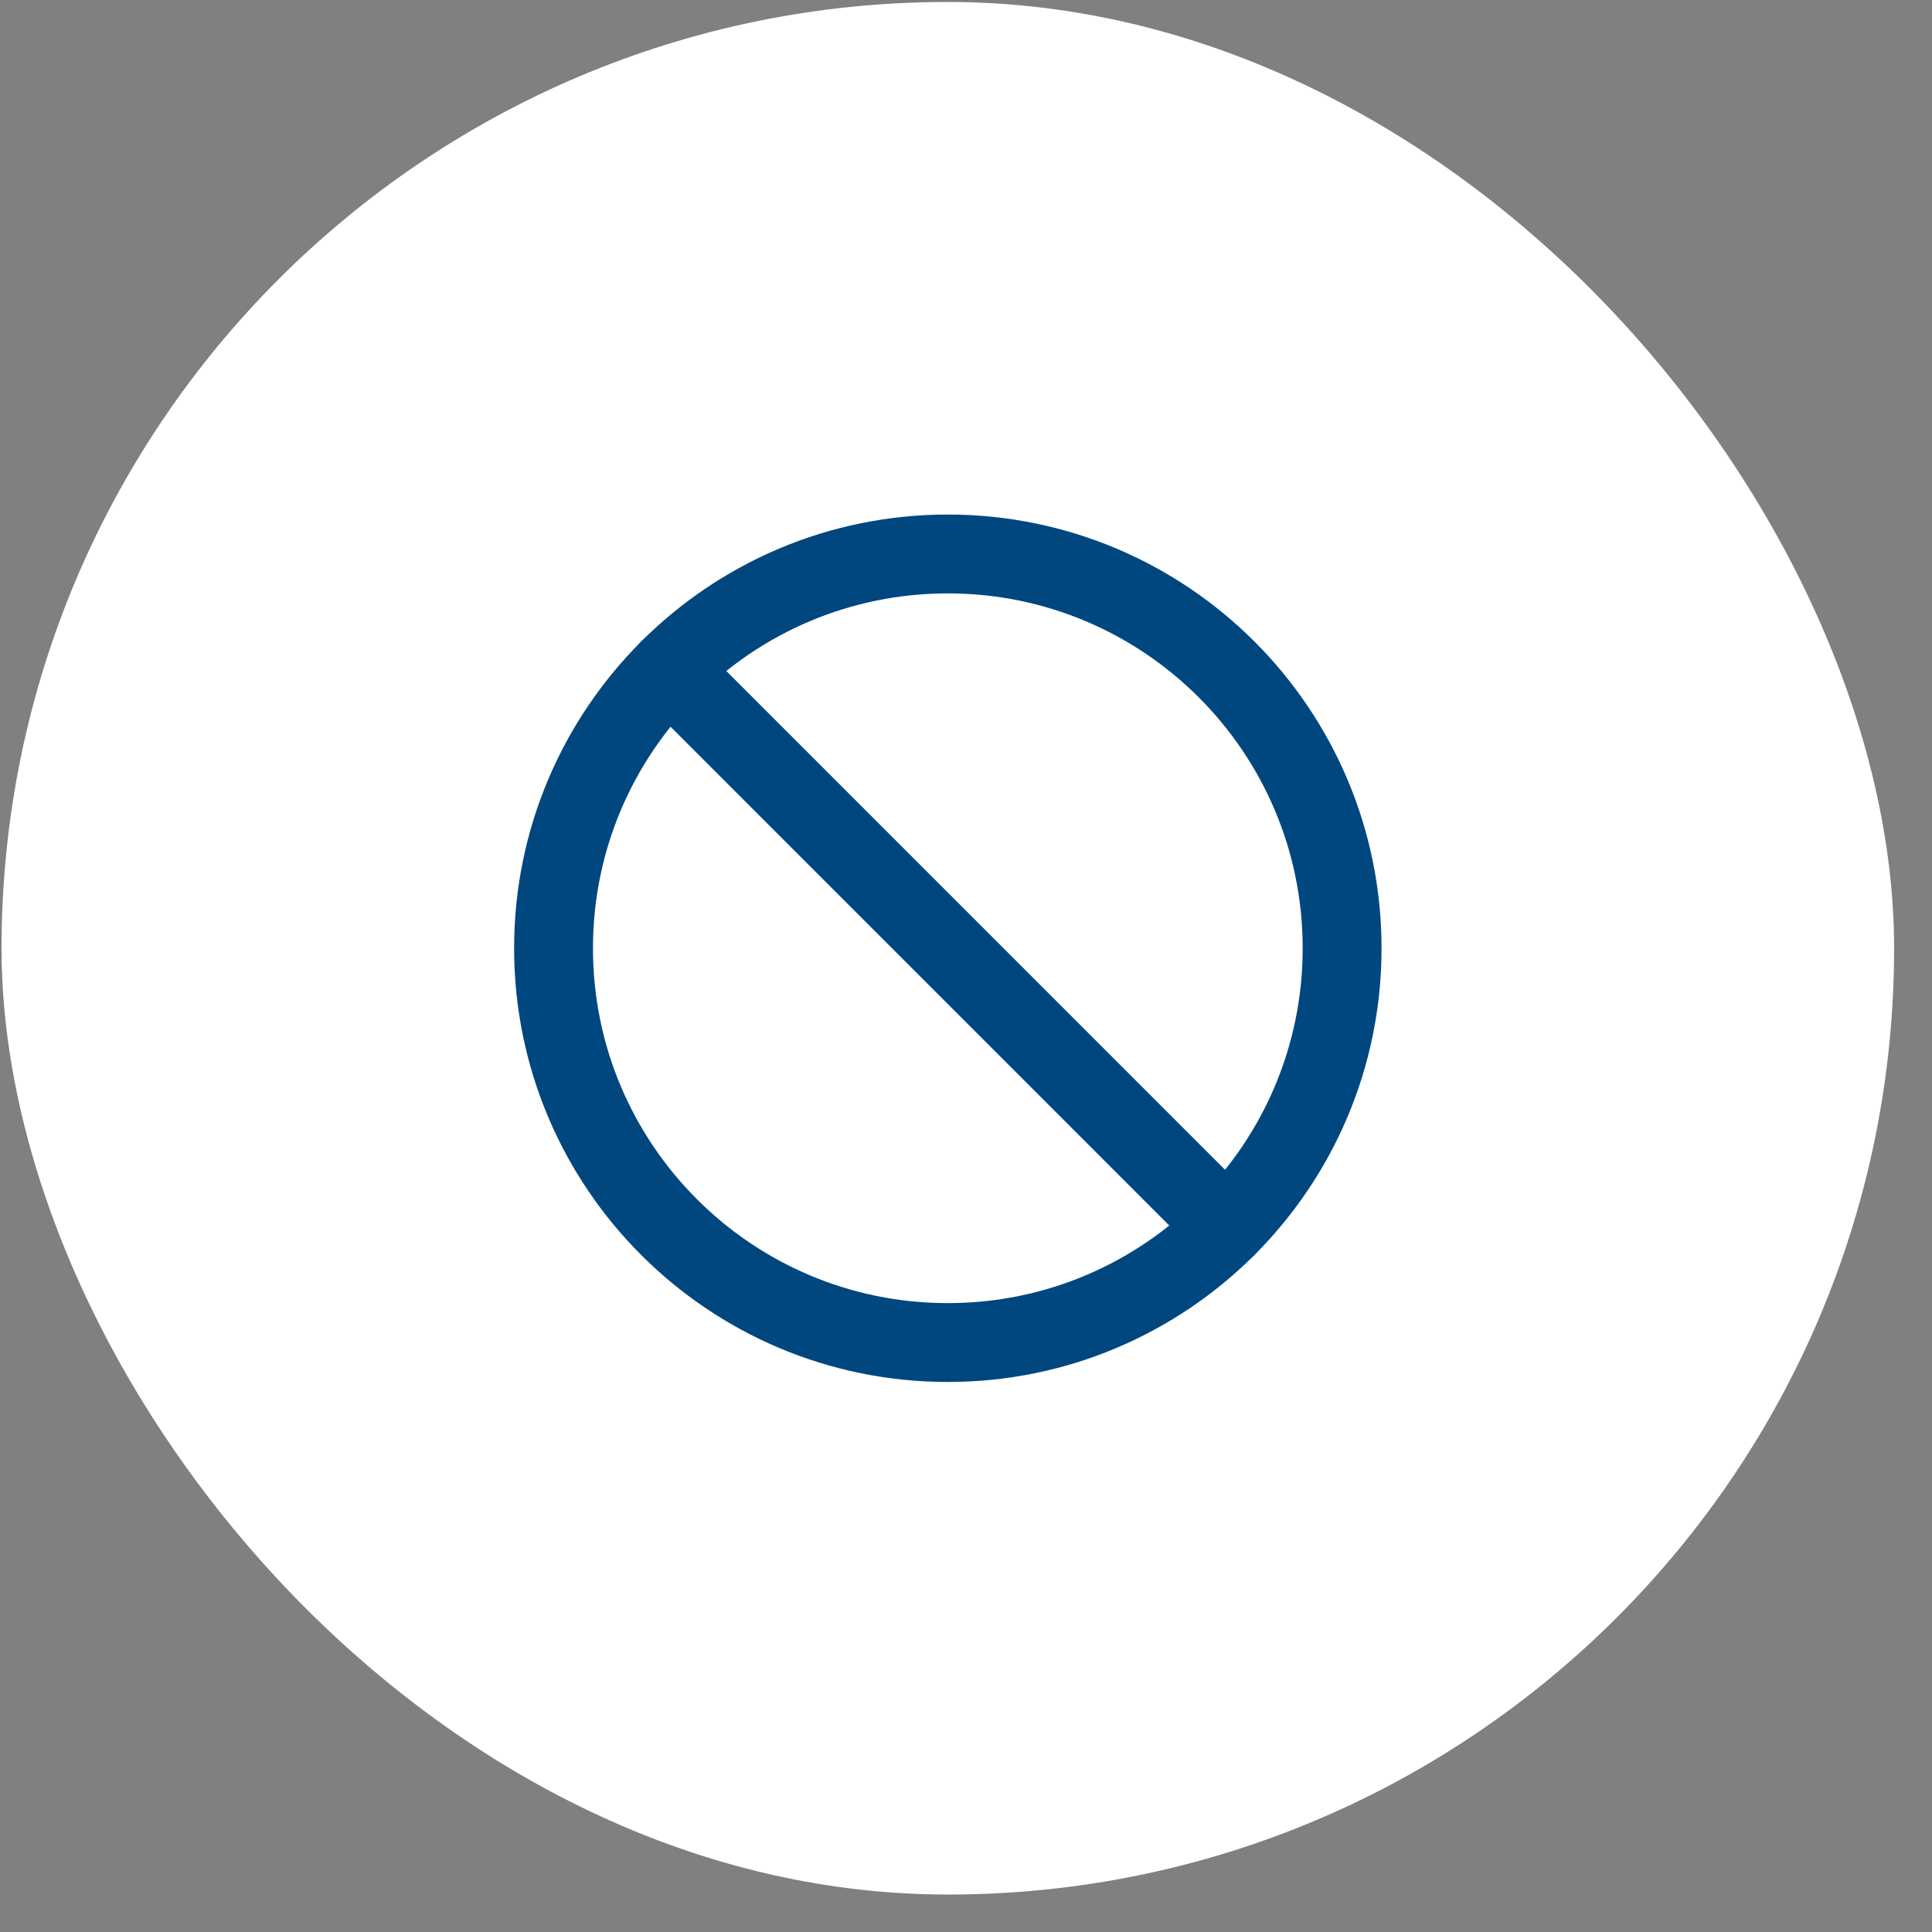
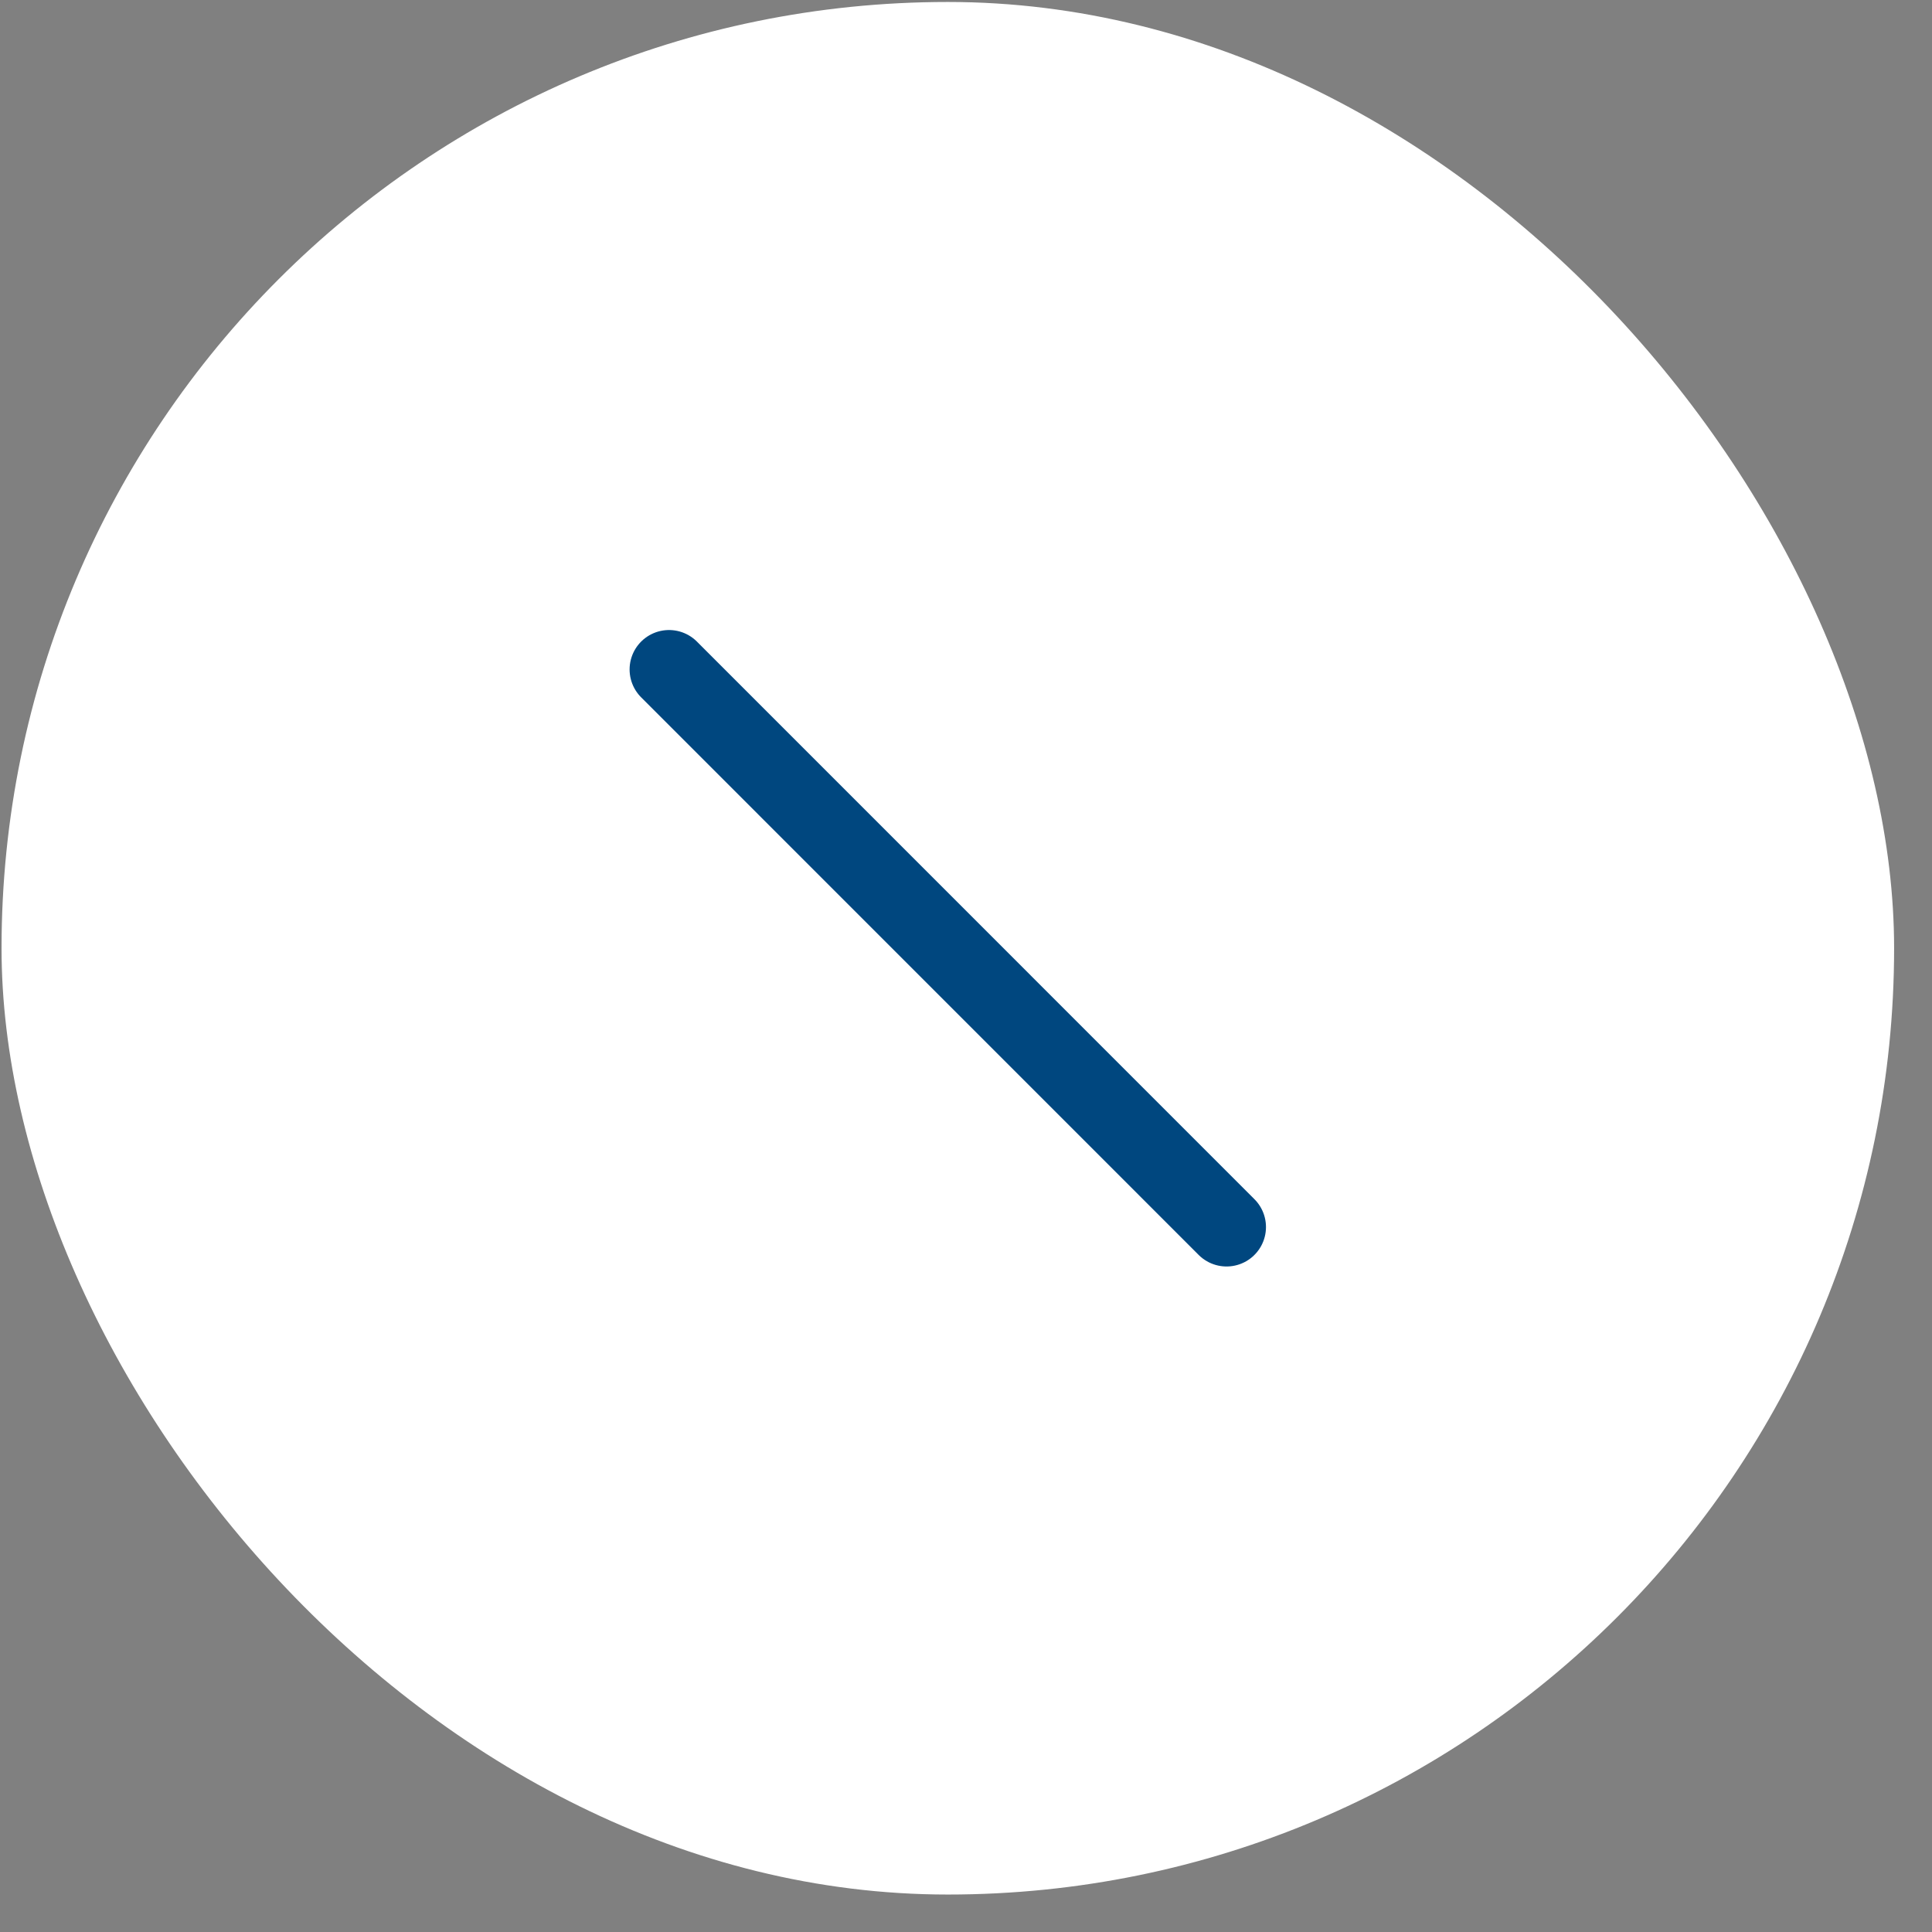
<svg xmlns="http://www.w3.org/2000/svg" width="49" height="49" viewBox="0 0 49 49" fill="none">
  <rect x="0" y="0" width="49" height="49" fill="#808080" stroke="none" />
  <rect x="0.039" y="0.05" width="48" height="48" rx="24" fill="white" />
  <path d="M16.968 16.979L31.108 31.121" stroke="#00477F" stroke-width="2" stroke-linecap="round" stroke-linejoin="round" />
-   <path d="M24.039 34.05C29.561 34.05 34.039 29.573 34.039 24.05C34.039 18.527 29.561 14.05 24.039 14.05C18.516 14.05 14.039 18.527 14.039 24.05C14.039 29.573 18.516 34.05 24.039 34.05Z" stroke="#00477F" stroke-width="2" stroke-linecap="round" stroke-linejoin="round" />
</svg>